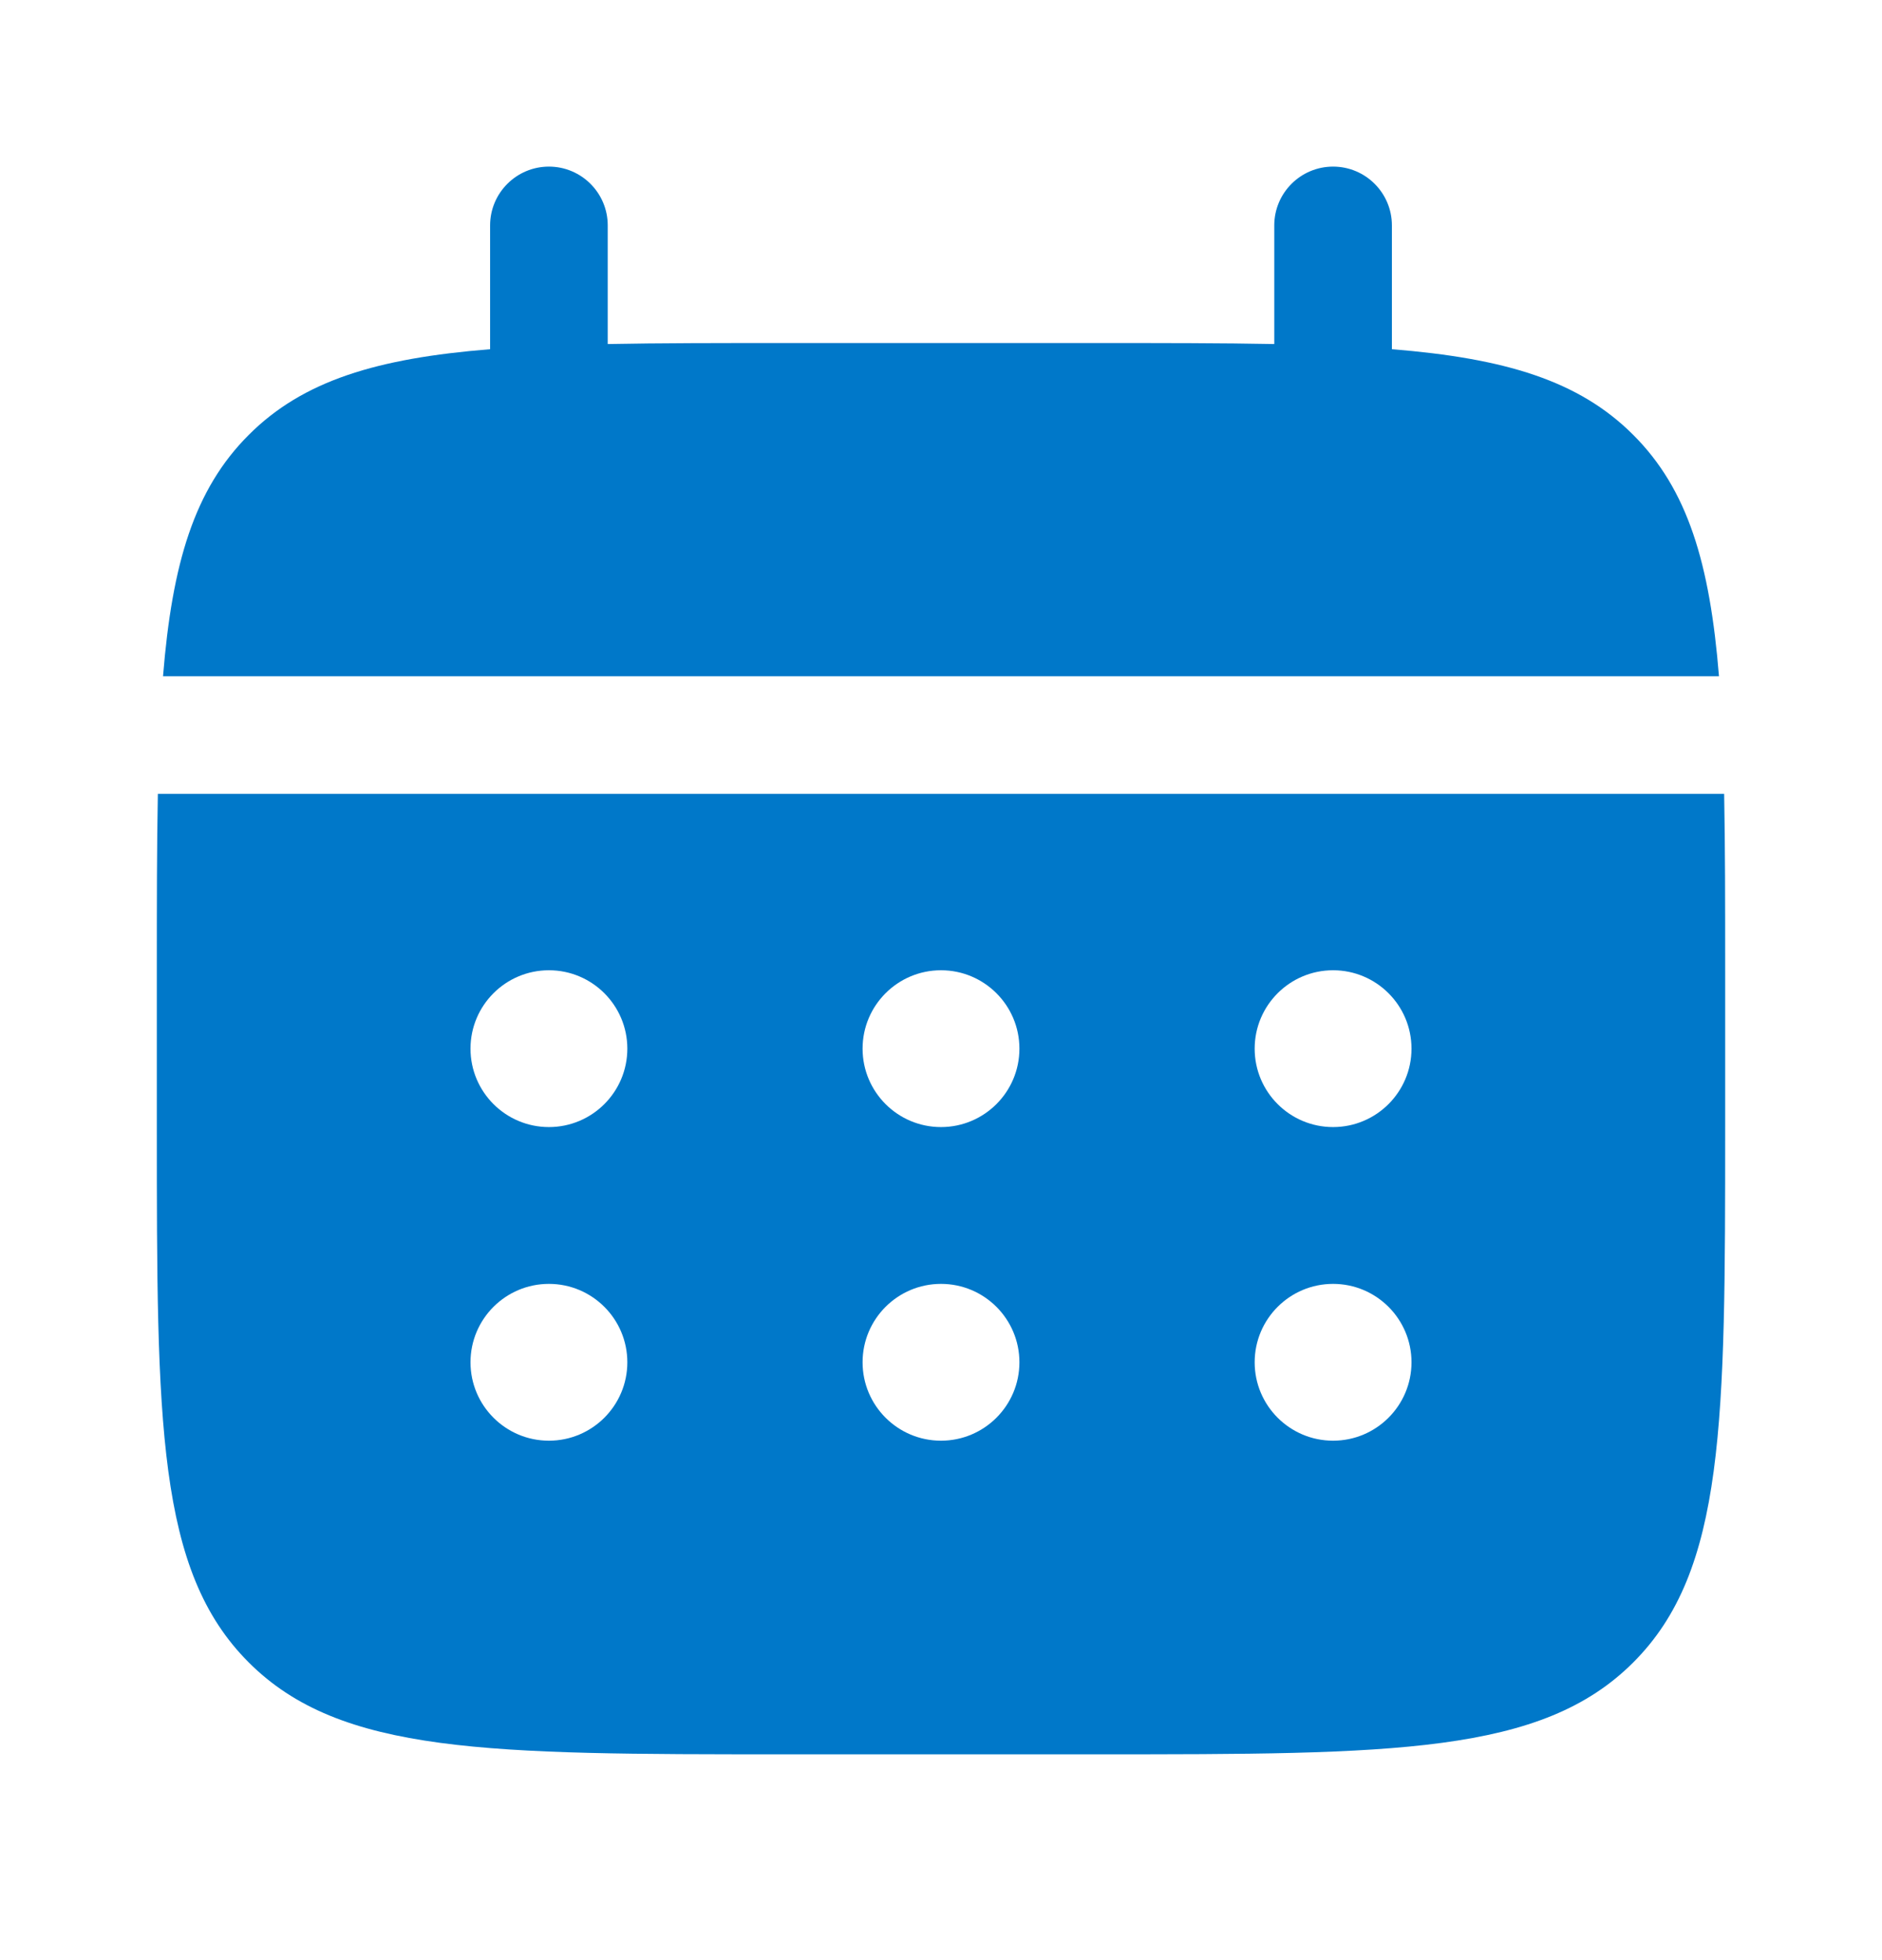
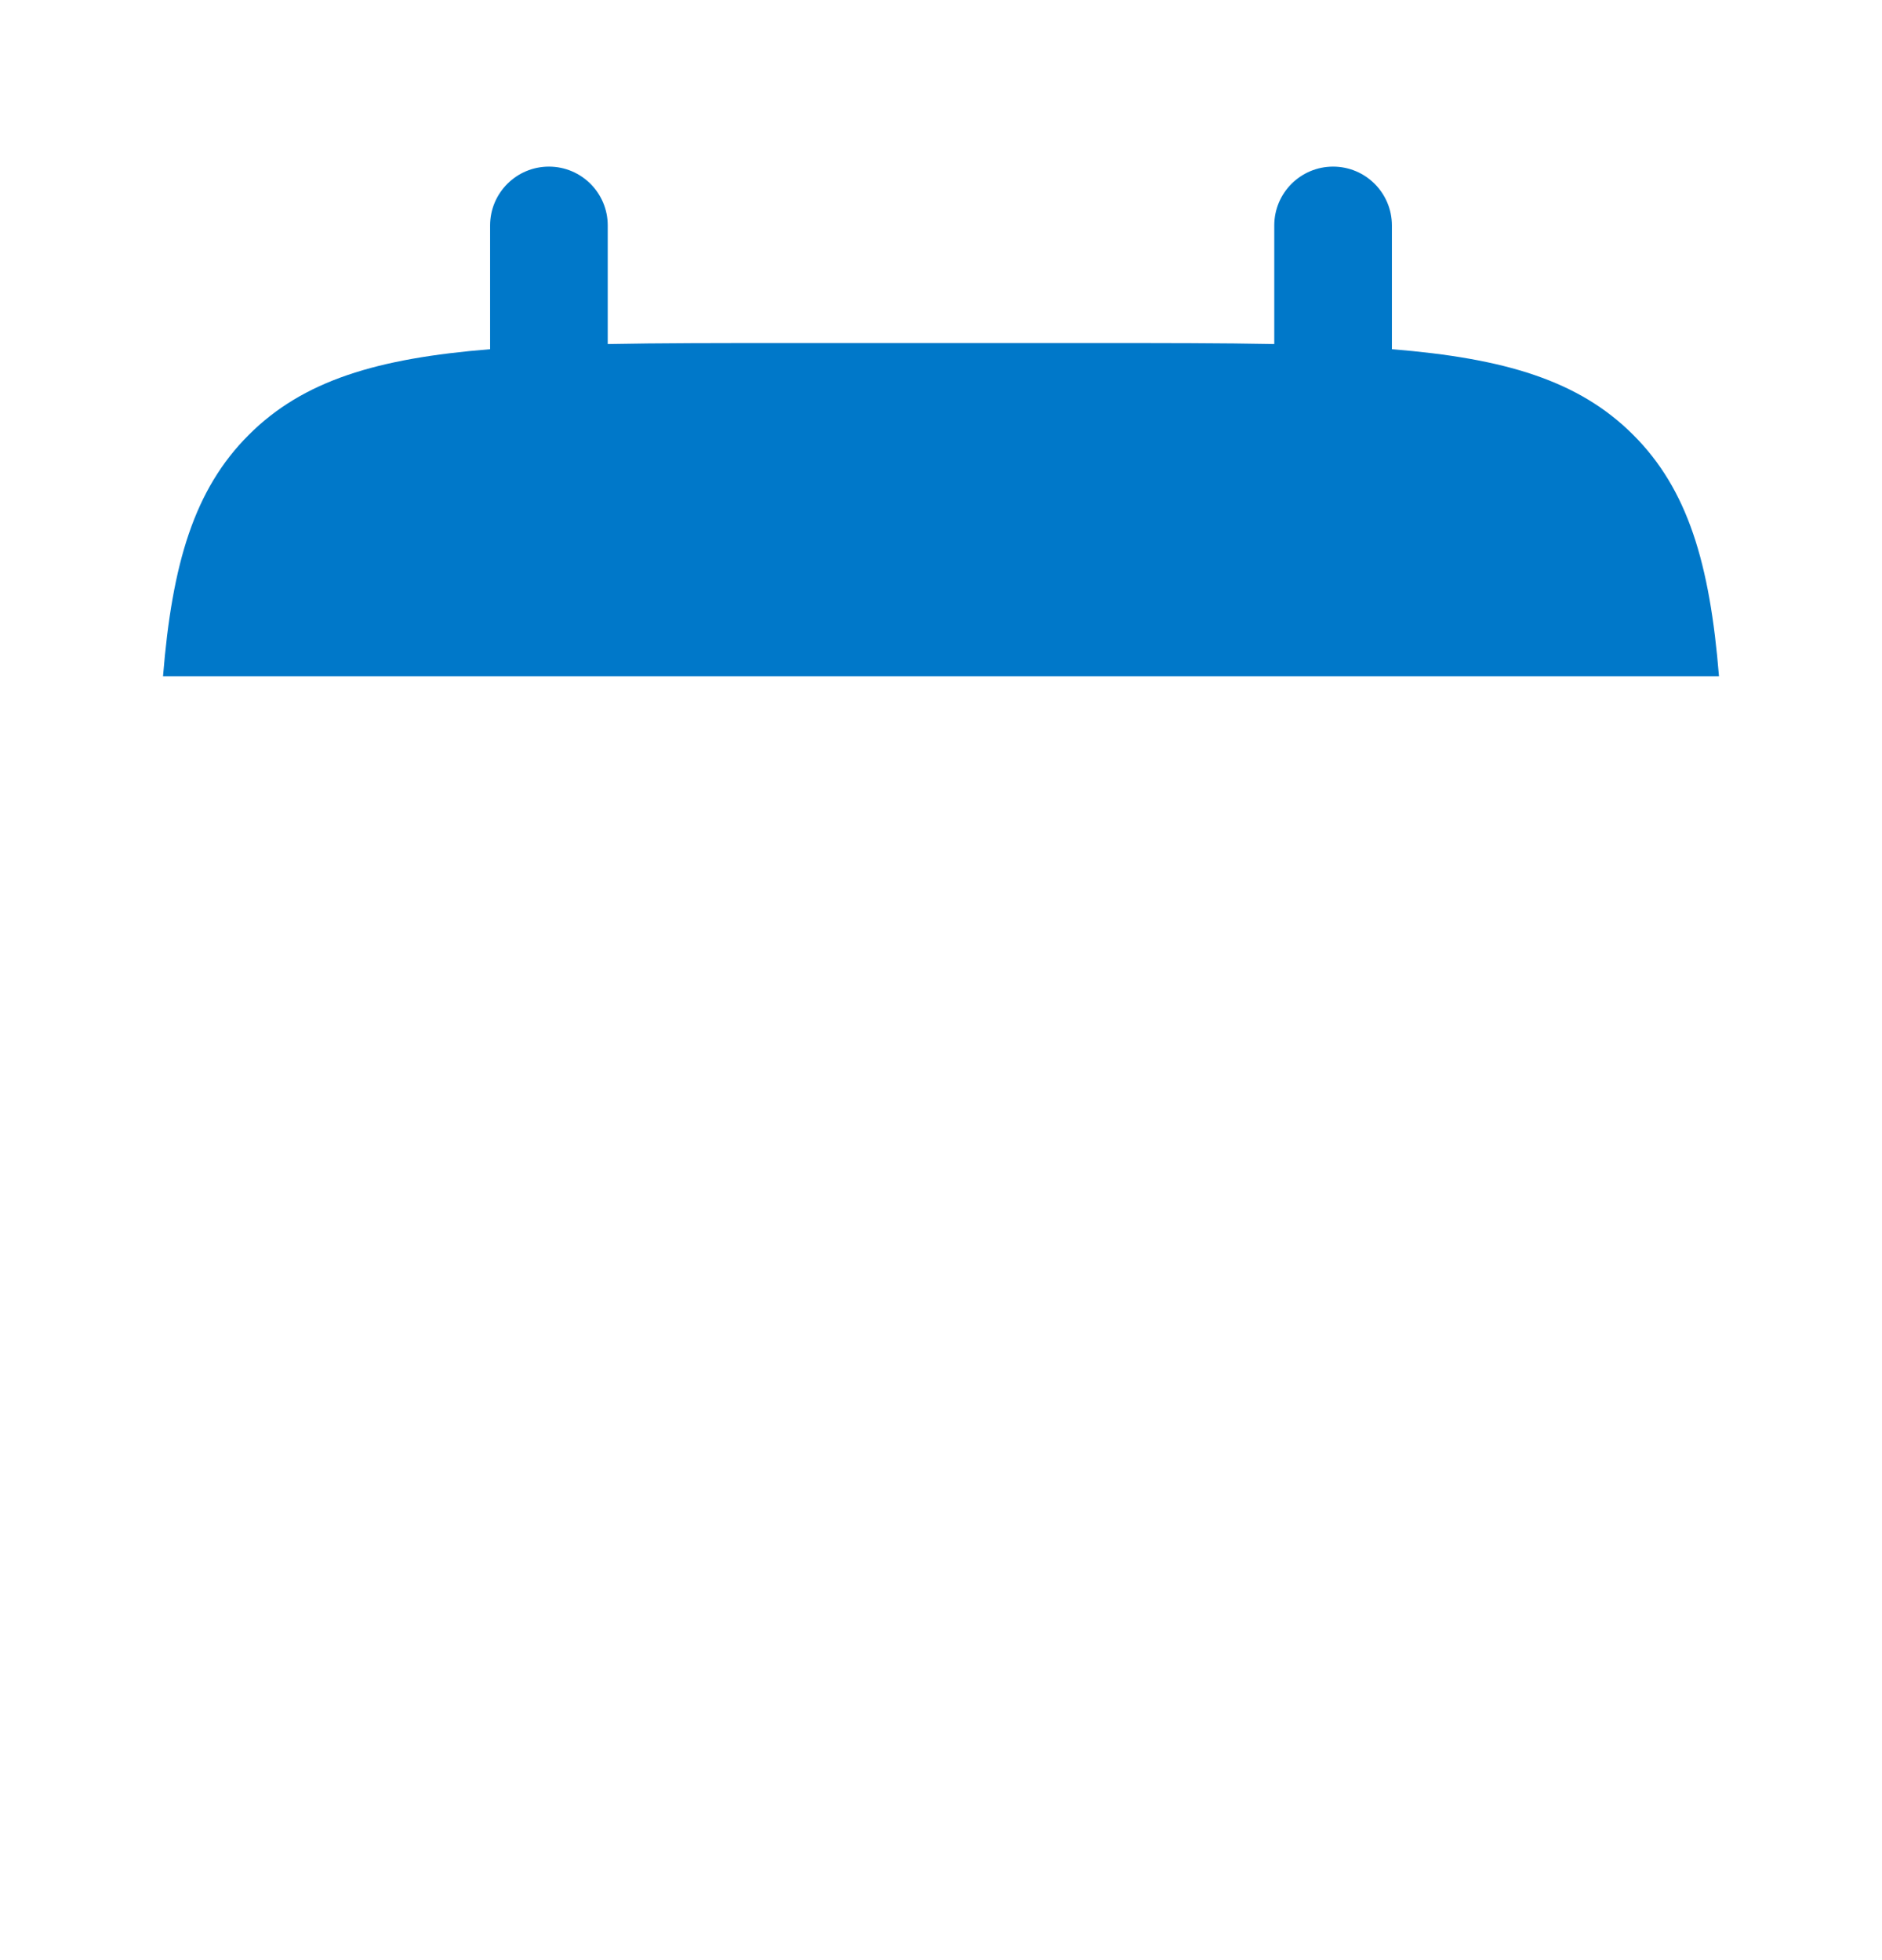
<svg xmlns="http://www.w3.org/2000/svg" width="24" height="25" viewBox="0 0 24 25" fill="none">
  <path d="M7.75 2.875C7.75 2.461 7.414 2.125 7 2.125C6.586 2.125 6.25 2.461 6.25 2.875V4.454C4.811 4.57 3.866 4.852 3.172 5.547C2.477 6.241 2.195 7.186 2.079 8.625H21.921C21.805 7.186 21.523 6.241 20.828 5.547C20.134 4.852 19.189 4.57 17.75 4.454V2.875C17.75 2.461 17.414 2.125 17 2.125C16.586 2.125 16.25 2.461 16.25 2.875V4.388C15.585 4.375 14.839 4.375 14 4.375H10C9.161 4.375 8.415 4.375 7.75 4.388V2.875Z" fill="#0078C9" />
-   <path fill-rule="evenodd" clip-rule="evenodd" d="M2 12.375C2 11.536 2 10.79 2.013 10.125H21.987C22 10.79 22 11.536 22 12.375V14.375C22 18.146 22 20.032 20.828 21.203C19.657 22.375 17.771 22.375 14 22.375H10C6.229 22.375 4.343 22.375 3.172 21.203C2 20.032 2 18.146 2 14.375V12.375ZM17 14.375C17.552 14.375 18 13.927 18 13.375C18 12.823 17.552 12.375 17 12.375C16.448 12.375 16 12.823 16 13.375C16 13.927 16.448 14.375 17 14.375ZM17 18.375C17.552 18.375 18 17.927 18 17.375C18 16.823 17.552 16.375 17 16.375C16.448 16.375 16 16.823 16 17.375C16 17.927 16.448 18.375 17 18.375ZM13 13.375C13 13.927 12.552 14.375 12 14.375C11.448 14.375 11 13.927 11 13.375C11 12.823 11.448 12.375 12 12.375C12.552 12.375 13 12.823 13 13.375ZM13 17.375C13 17.927 12.552 18.375 12 18.375C11.448 18.375 11 17.927 11 17.375C11 16.823 11.448 16.375 12 16.375C12.552 16.375 13 16.823 13 17.375ZM7 14.375C7.552 14.375 8 13.927 8 13.375C8 12.823 7.552 12.375 7 12.375C6.448 12.375 6 12.823 6 13.375C6 13.927 6.448 14.375 7 14.375ZM7 18.375C7.552 18.375 8 17.927 8 17.375C8 16.823 7.552 16.375 7 16.375C6.448 16.375 6 16.823 6 17.375C6 17.927 6.448 18.375 7 18.375Z" fill="#0078C9" />
</svg>